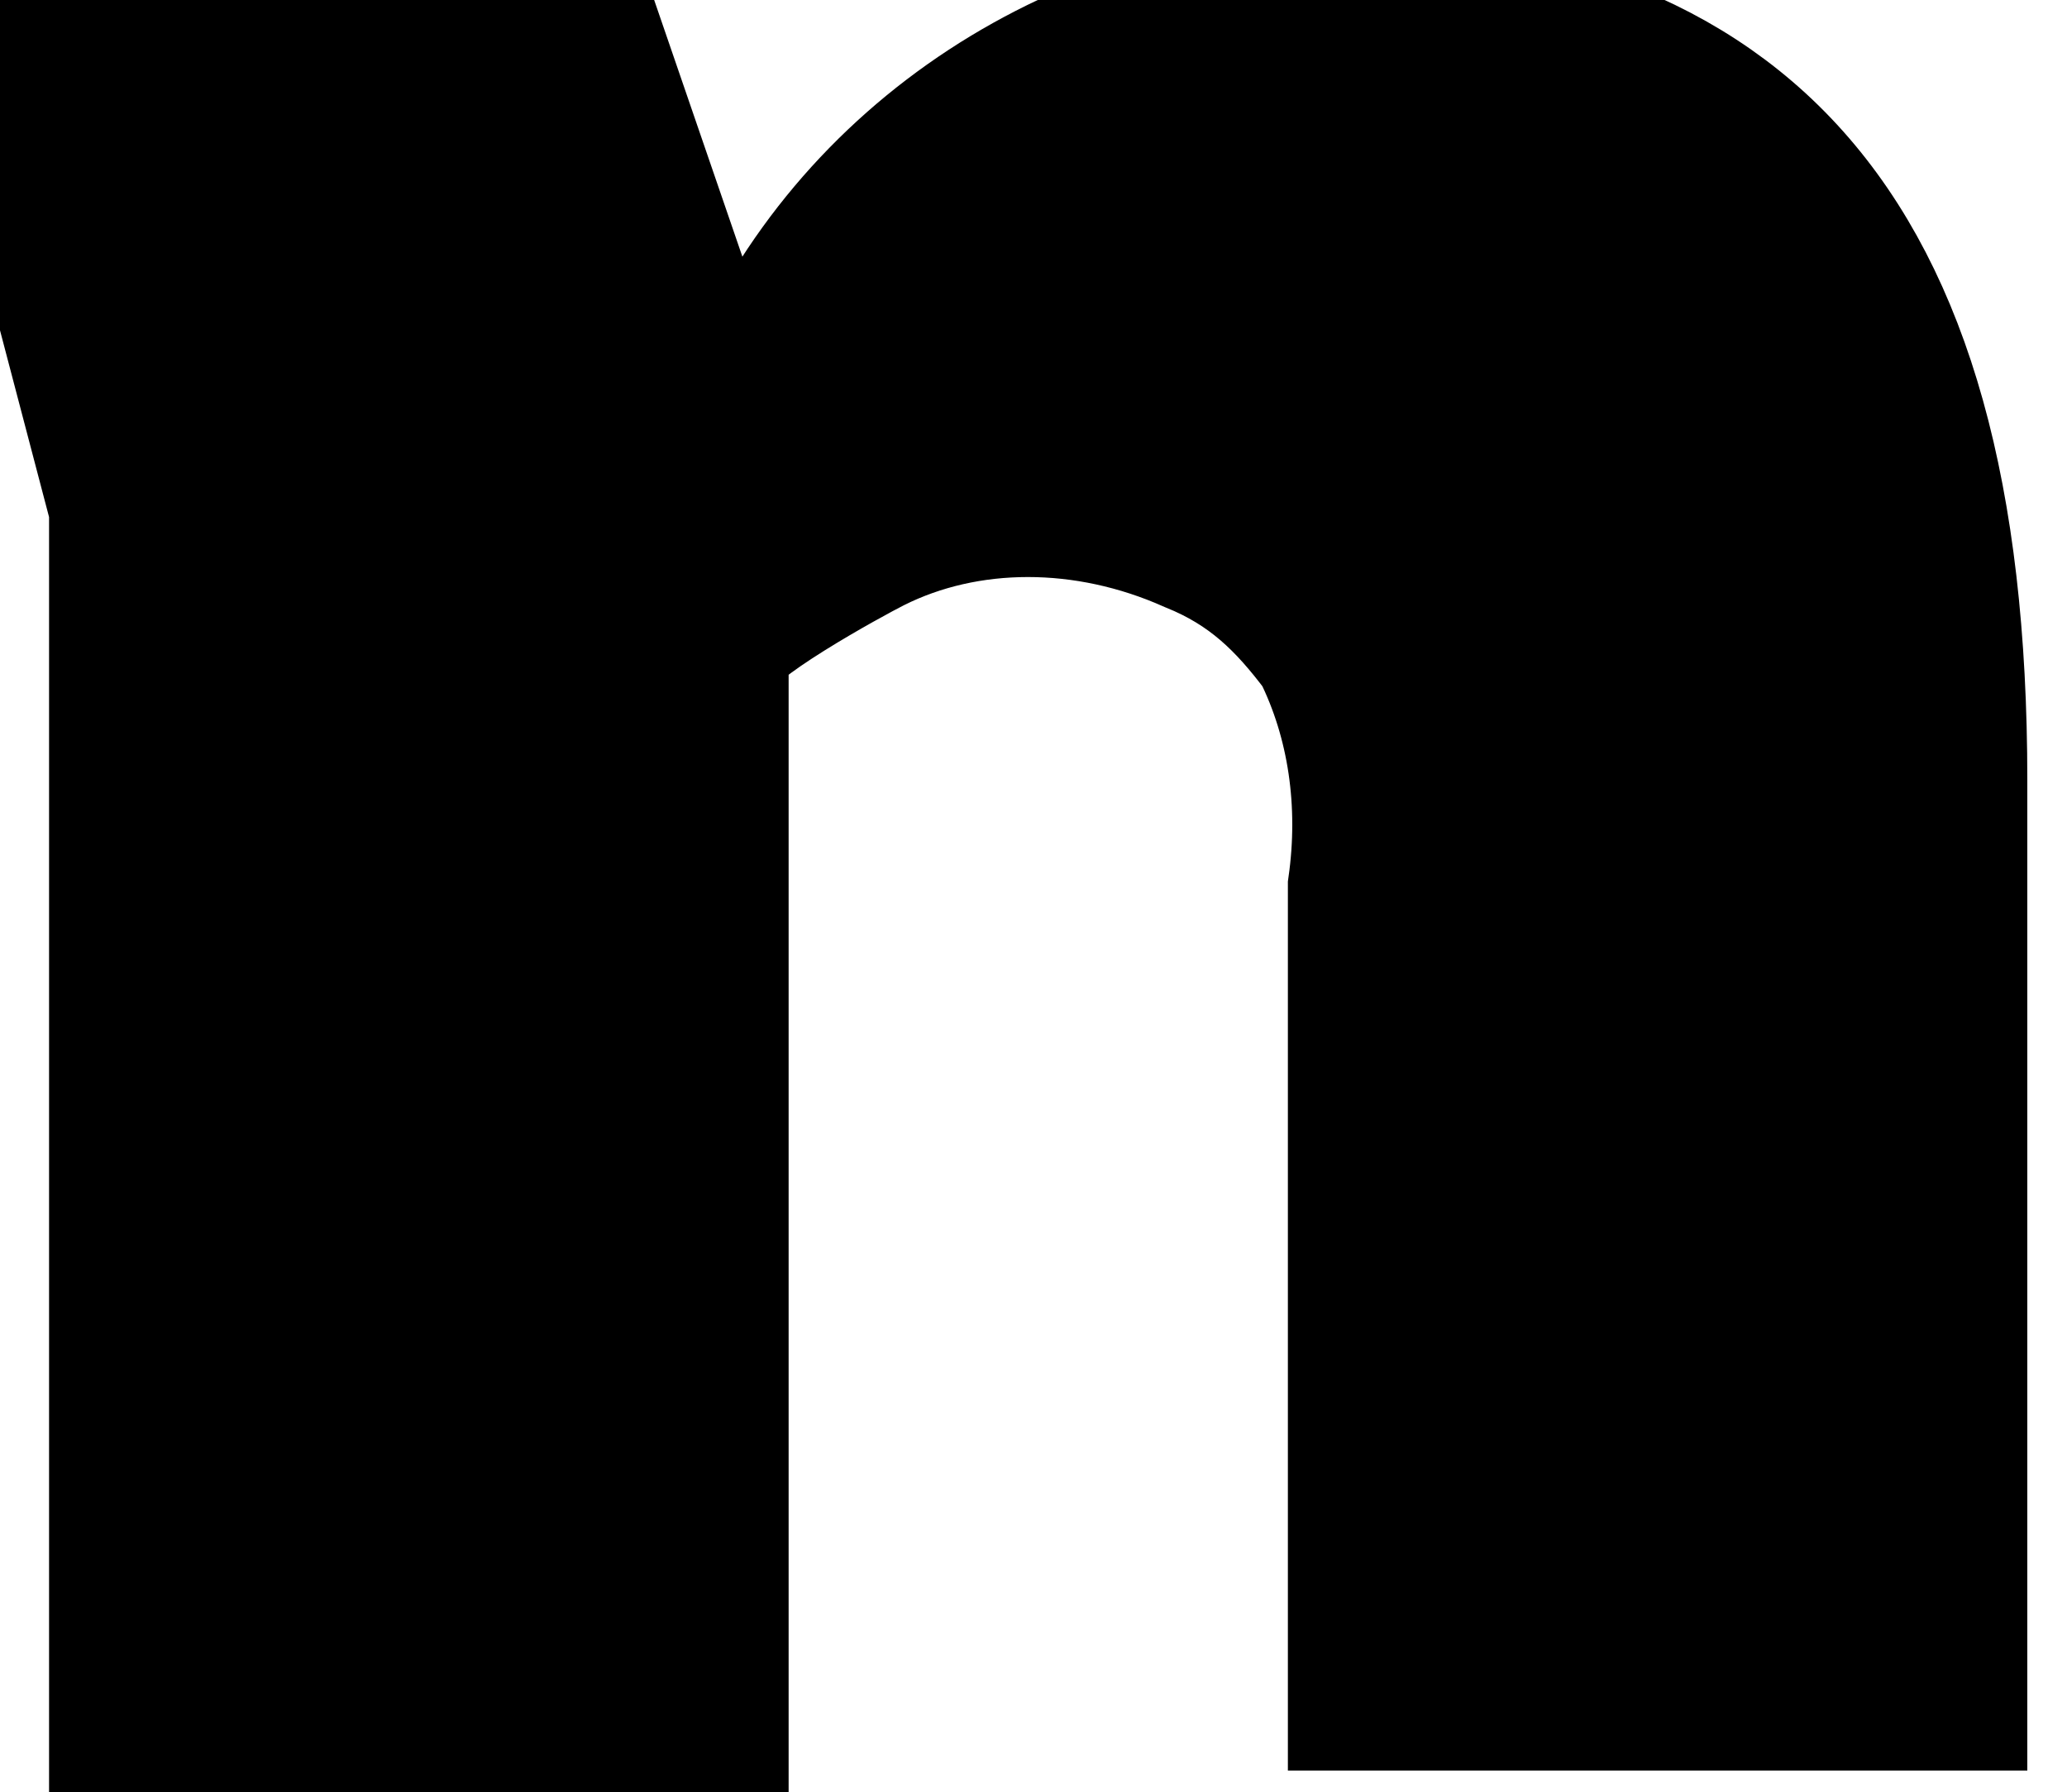
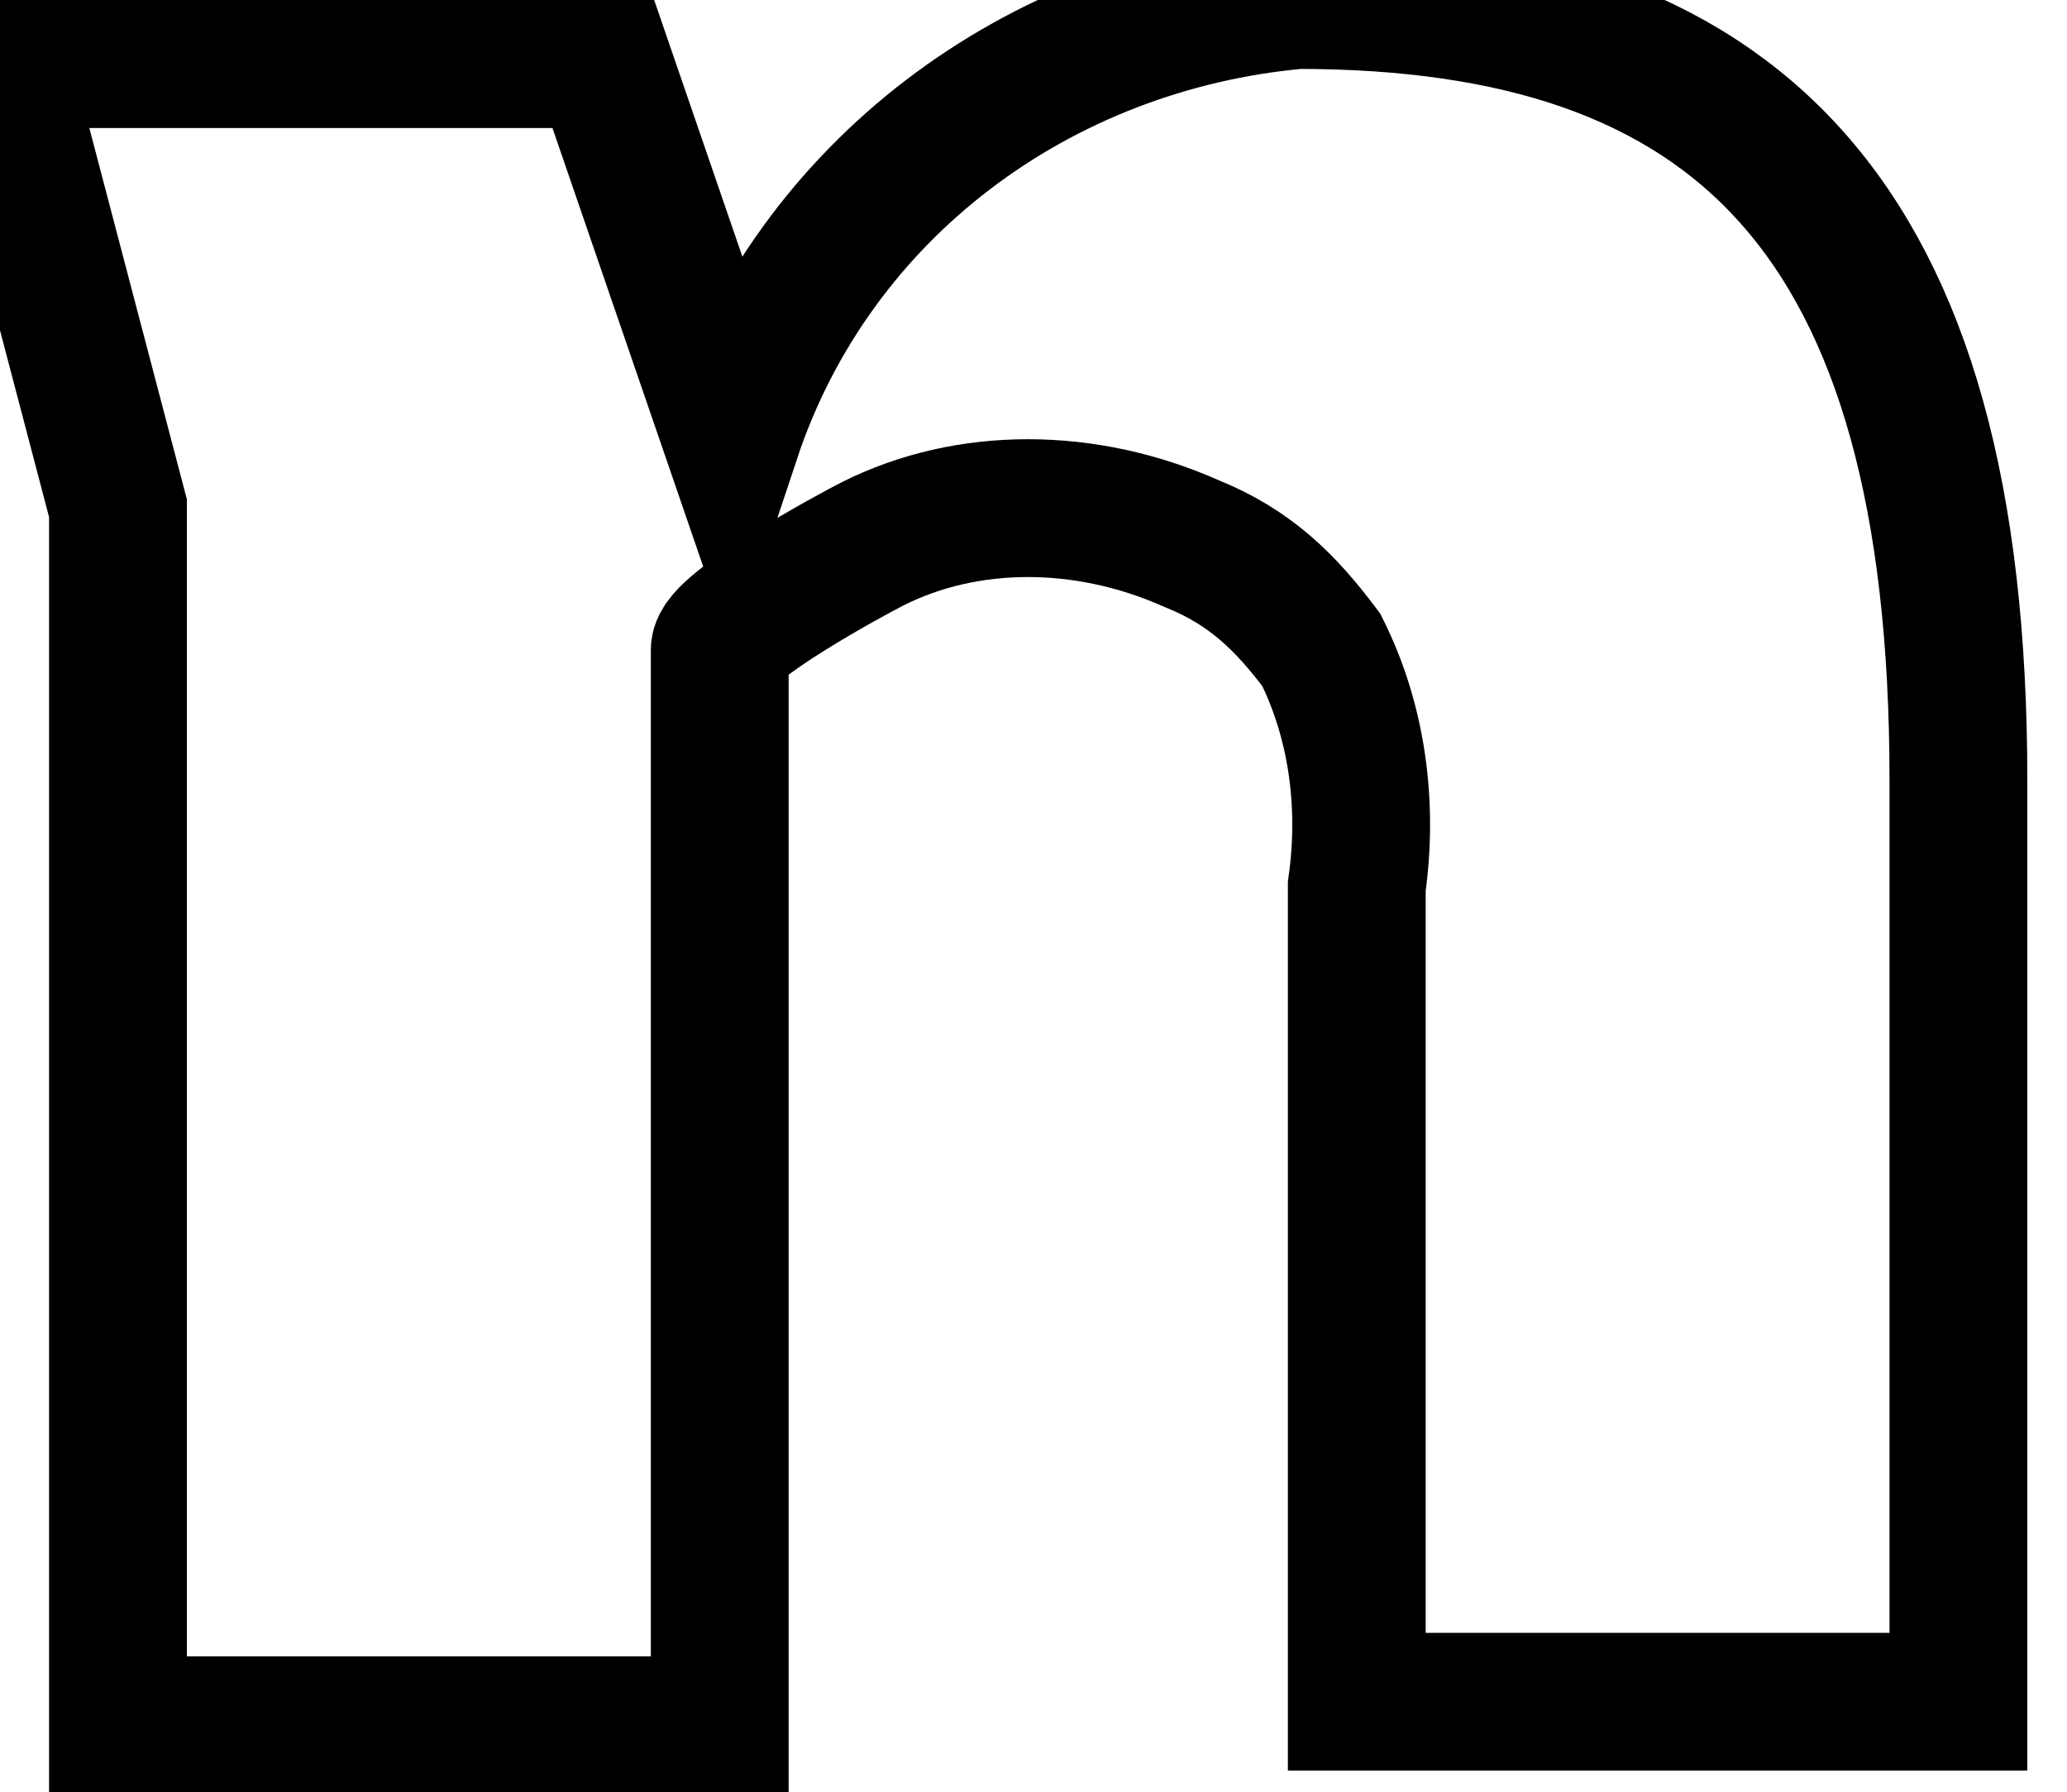
<svg xmlns="http://www.w3.org/2000/svg" fill="none" height="100%" overflow="visible" preserveAspectRatio="none" style="display: block;" viewBox="0 0 15 13" width="100%">
  <g id="Vector">
-     <path d="M9.418 0C12.586 8.63803e-05 14.212 1.544 14.212 5.659V12.347H9.846V6.431C9.931 5.831 9.846 5.23 9.589 4.716C9.332 4.373 9.075 4.116 8.647 3.944C7.877 3.601 7.021 3.601 6.336 3.944C6.165 4.03 5.223 4.544 5.223 4.716V12.518H0.856V3.687L0 0.429H4.366L5.309 3.172C5.908 1.372 7.535 0.171 9.418 0Z" fill="black" />
    <path d="M9.418 0C12.586 8.63803e-05 14.212 1.544 14.212 5.659V12.347H9.846V6.431C9.931 5.831 9.846 5.23 9.589 4.716C9.332 4.373 9.075 4.116 8.647 3.944C7.877 3.601 7.021 3.601 6.336 3.944C6.165 4.03 5.223 4.544 5.223 4.716V12.518H0.856V3.687L0 0.429H4.366L5.309 3.172C5.908 1.372 7.535 0.171 9.418 0Z" stroke="black" />
  </g>
</svg>